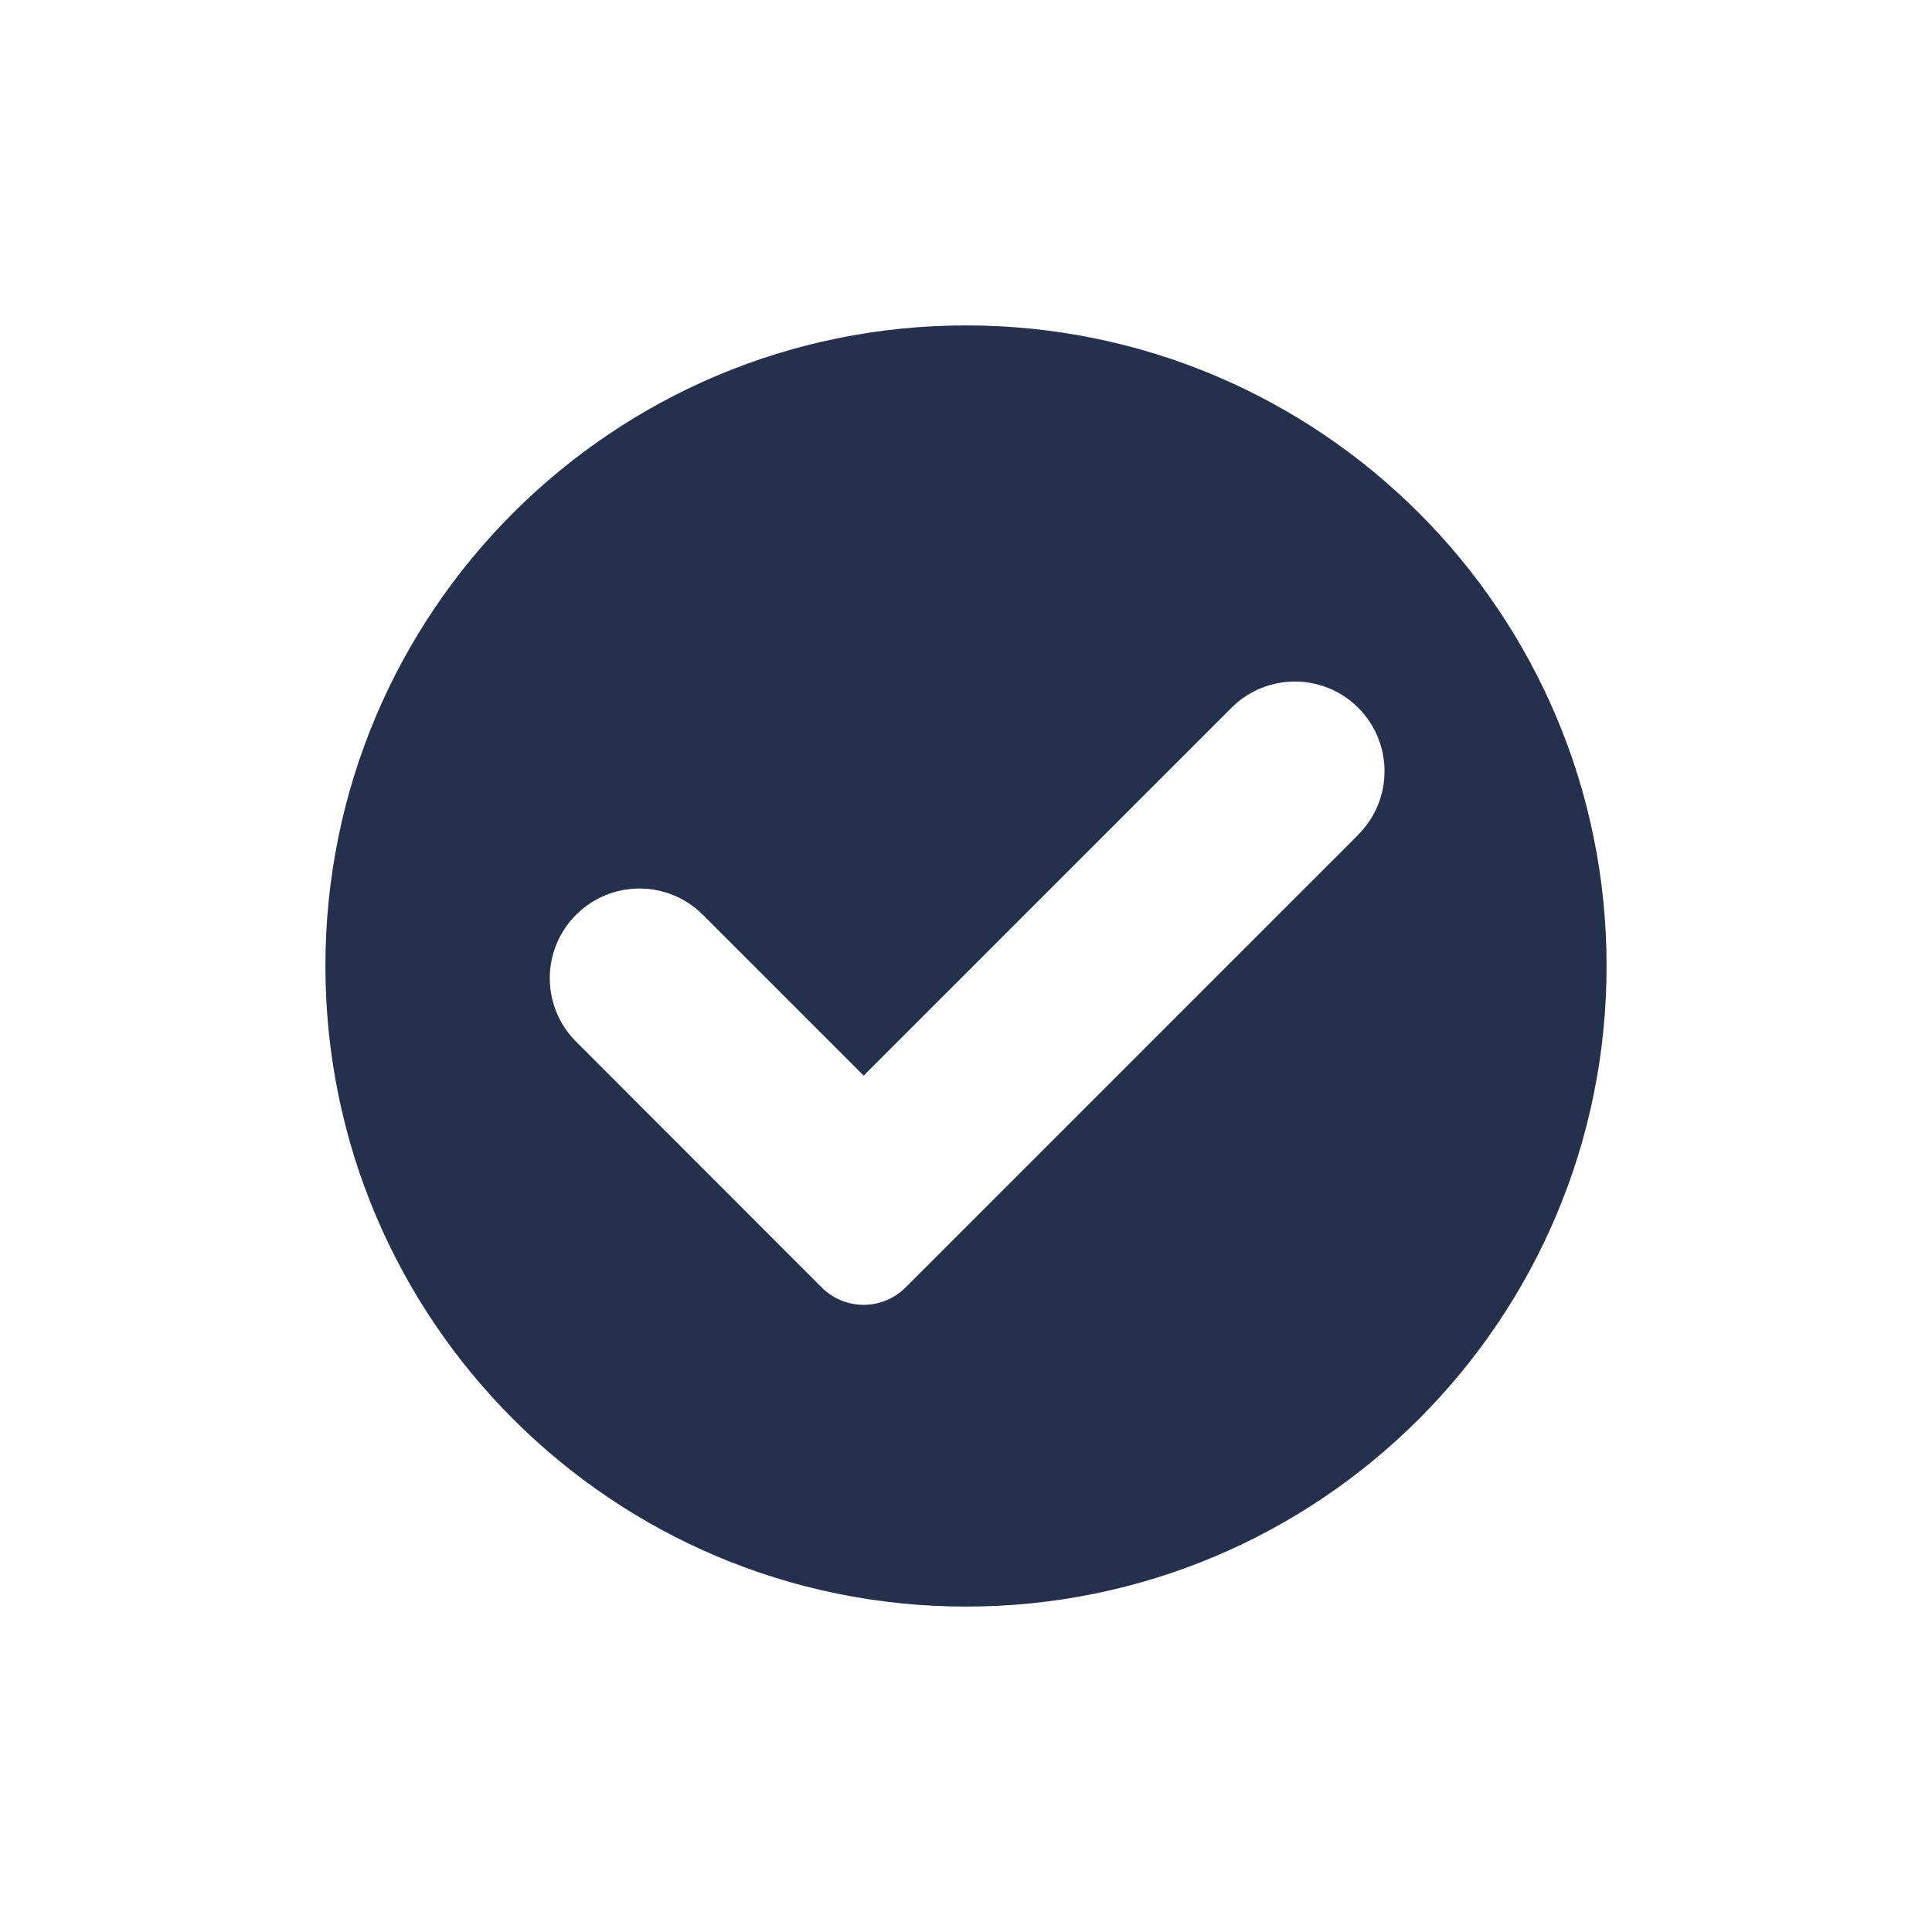
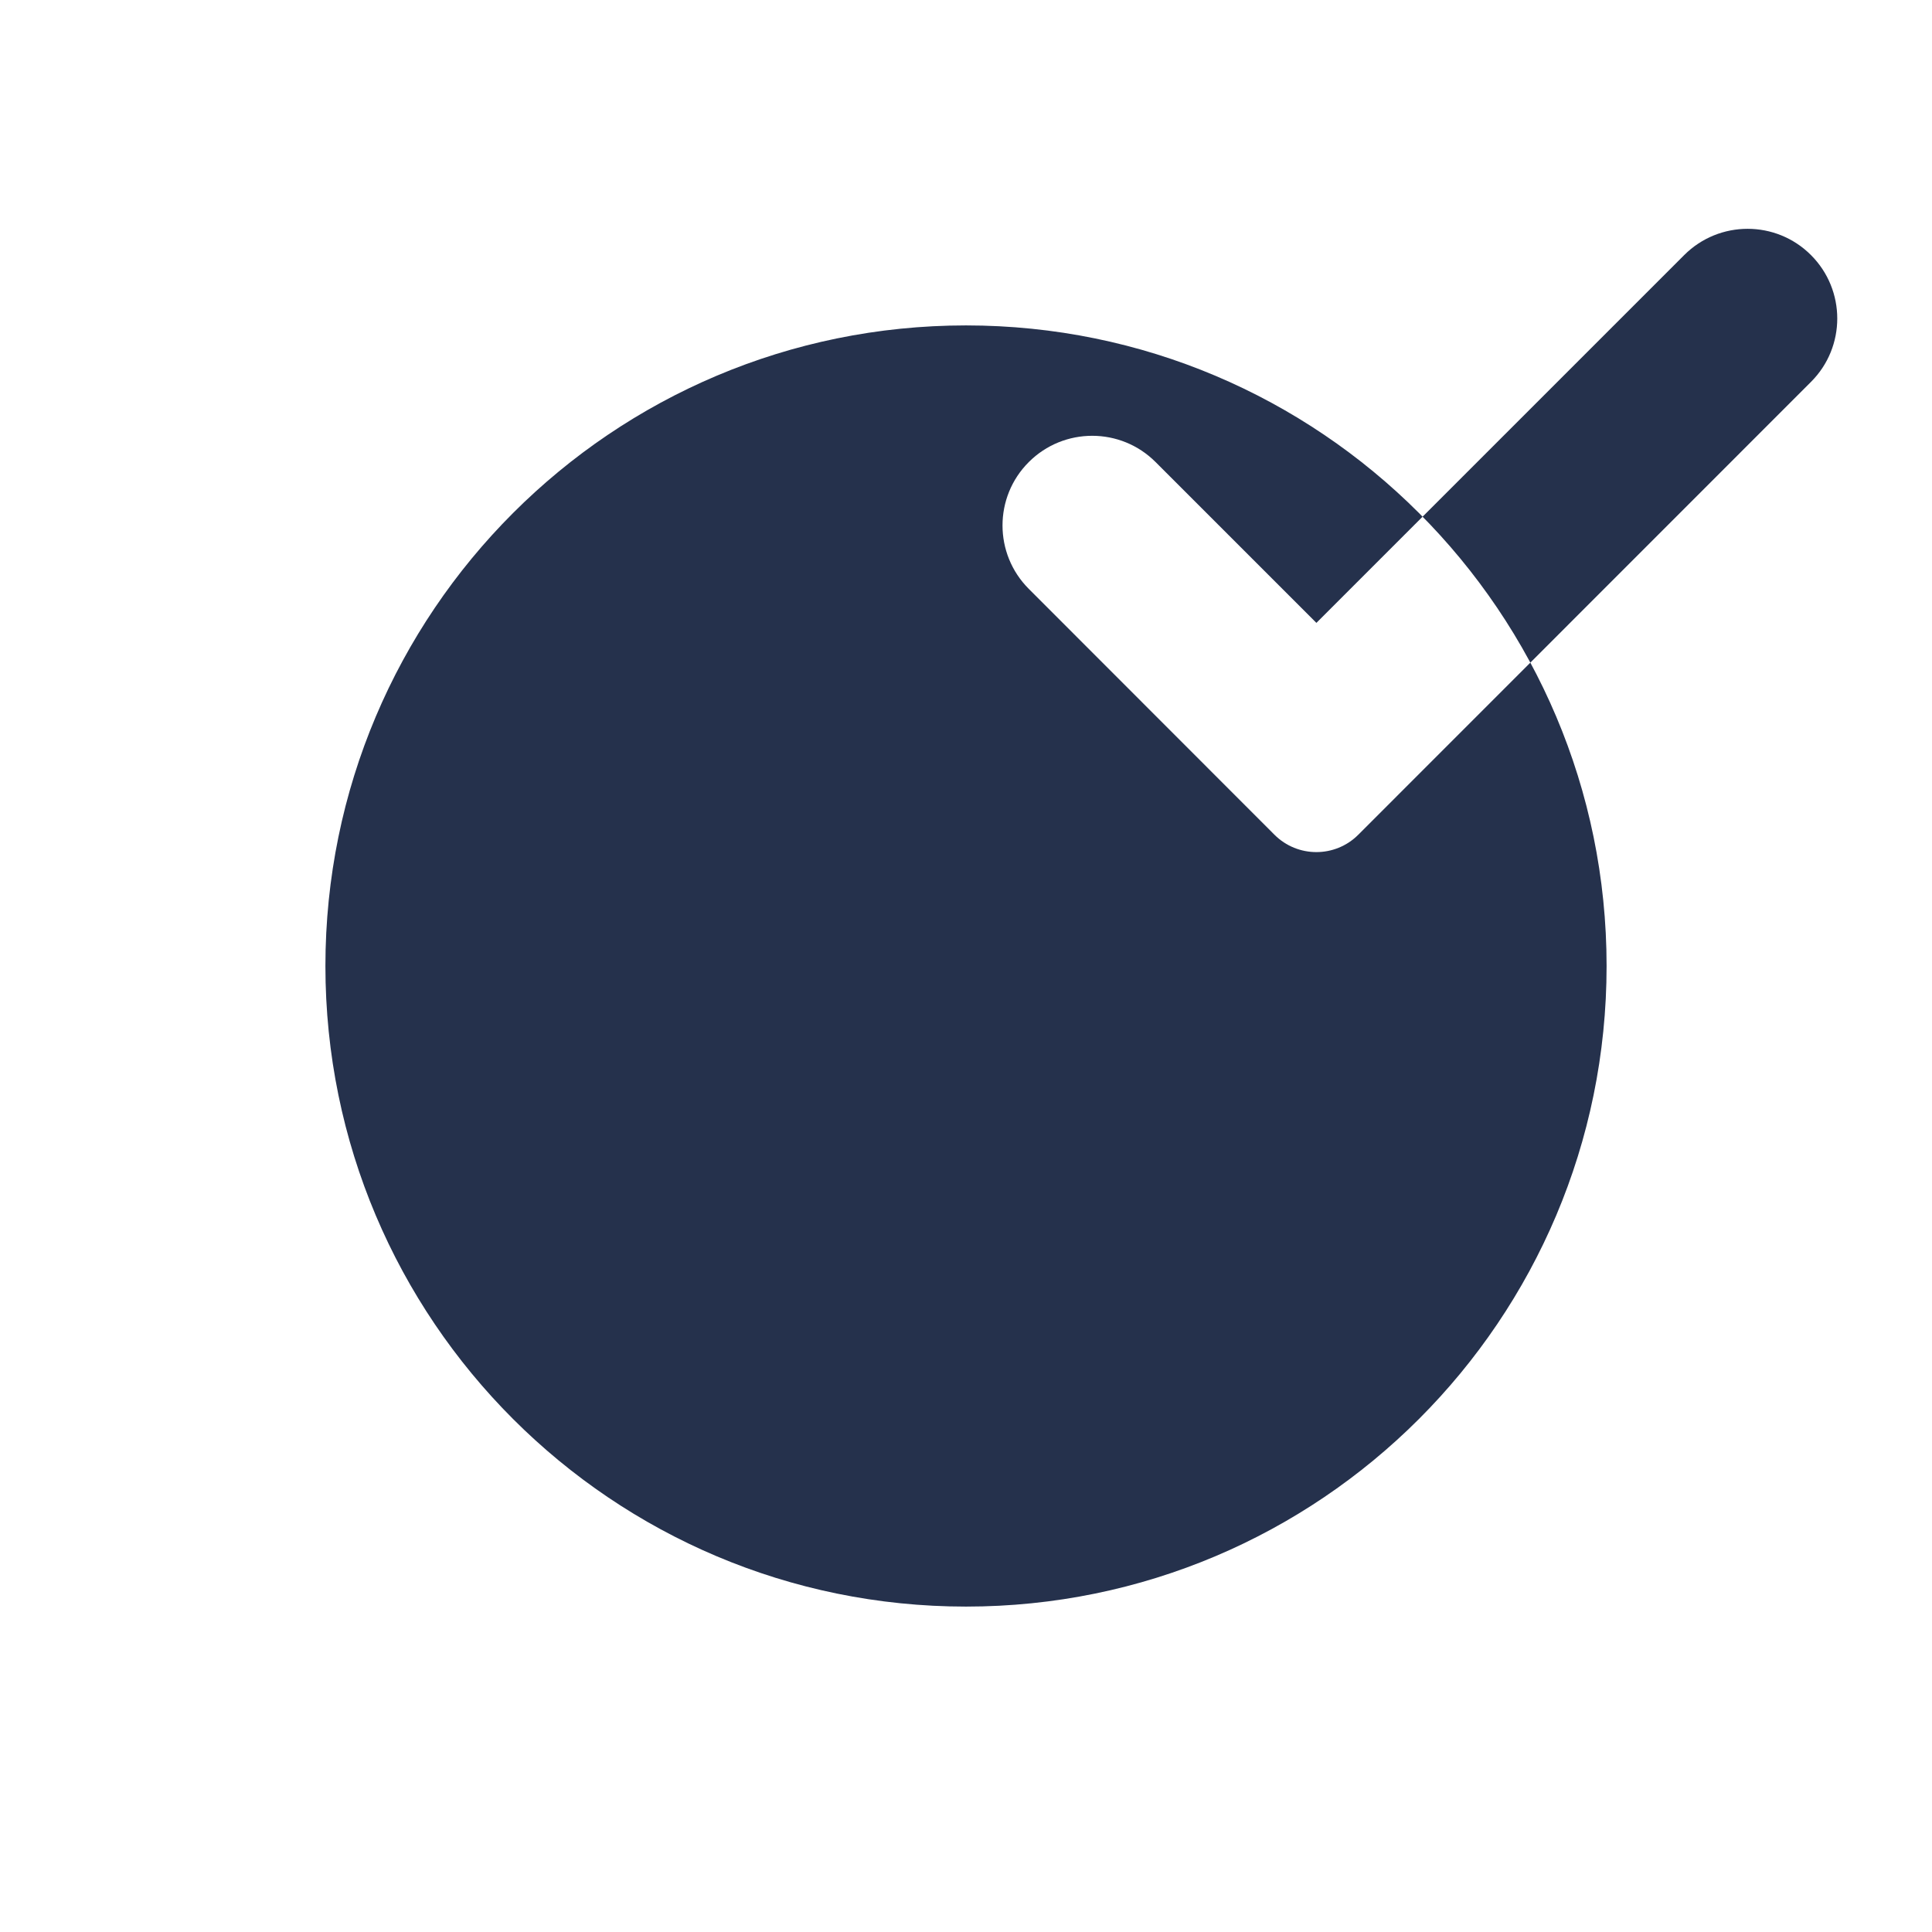
<svg xmlns="http://www.w3.org/2000/svg" id="Devices_Hardware" data-name="Devices &amp;amp; Hardware" viewBox="0 0 300 300">
  <defs>
    <style>
      .cls-1 {
        fill: #25314c;
      }
    </style>
  </defs>
-   <path class="cls-1" d="M150,50.53c-54.93,0-99.47,44.53-99.47,99.47s44.53,99.47,99.47,99.47,99.47-44.53,99.47-99.47-44.53-99.47-99.47-99.47ZM210.93,129.6s-.01,0-.02.02l-70.3,70.3c-3.59,3.59-9.42,3.59-13.01,0l-38.13-38.16s-.01,0-.02-.02c-5.44-5.44-5.44-14.26,0-19.69,5.44-5.44,14.26-5.44,19.69,0l24.97,24.97,57.11-57.11c5.44-5.44,14.26-5.44,19.69,0,5.44,5.44,5.44,14.26,0,19.69Z" />
+   <path class="cls-1" d="M150,50.53c-54.93,0-99.47,44.53-99.47,99.47s44.53,99.47,99.47,99.47,99.47-44.53,99.47-99.47-44.53-99.47-99.47-99.47ZM210.93,129.6s-.01,0-.02.02c-3.59,3.59-9.42,3.59-13.01,0l-38.13-38.16s-.01,0-.02-.02c-5.44-5.44-5.44-14.26,0-19.69,5.44-5.44,14.26-5.44,19.69,0l24.97,24.97,57.11-57.11c5.44-5.44,14.26-5.44,19.69,0,5.44,5.44,5.44,14.26,0,19.69Z" />
</svg>